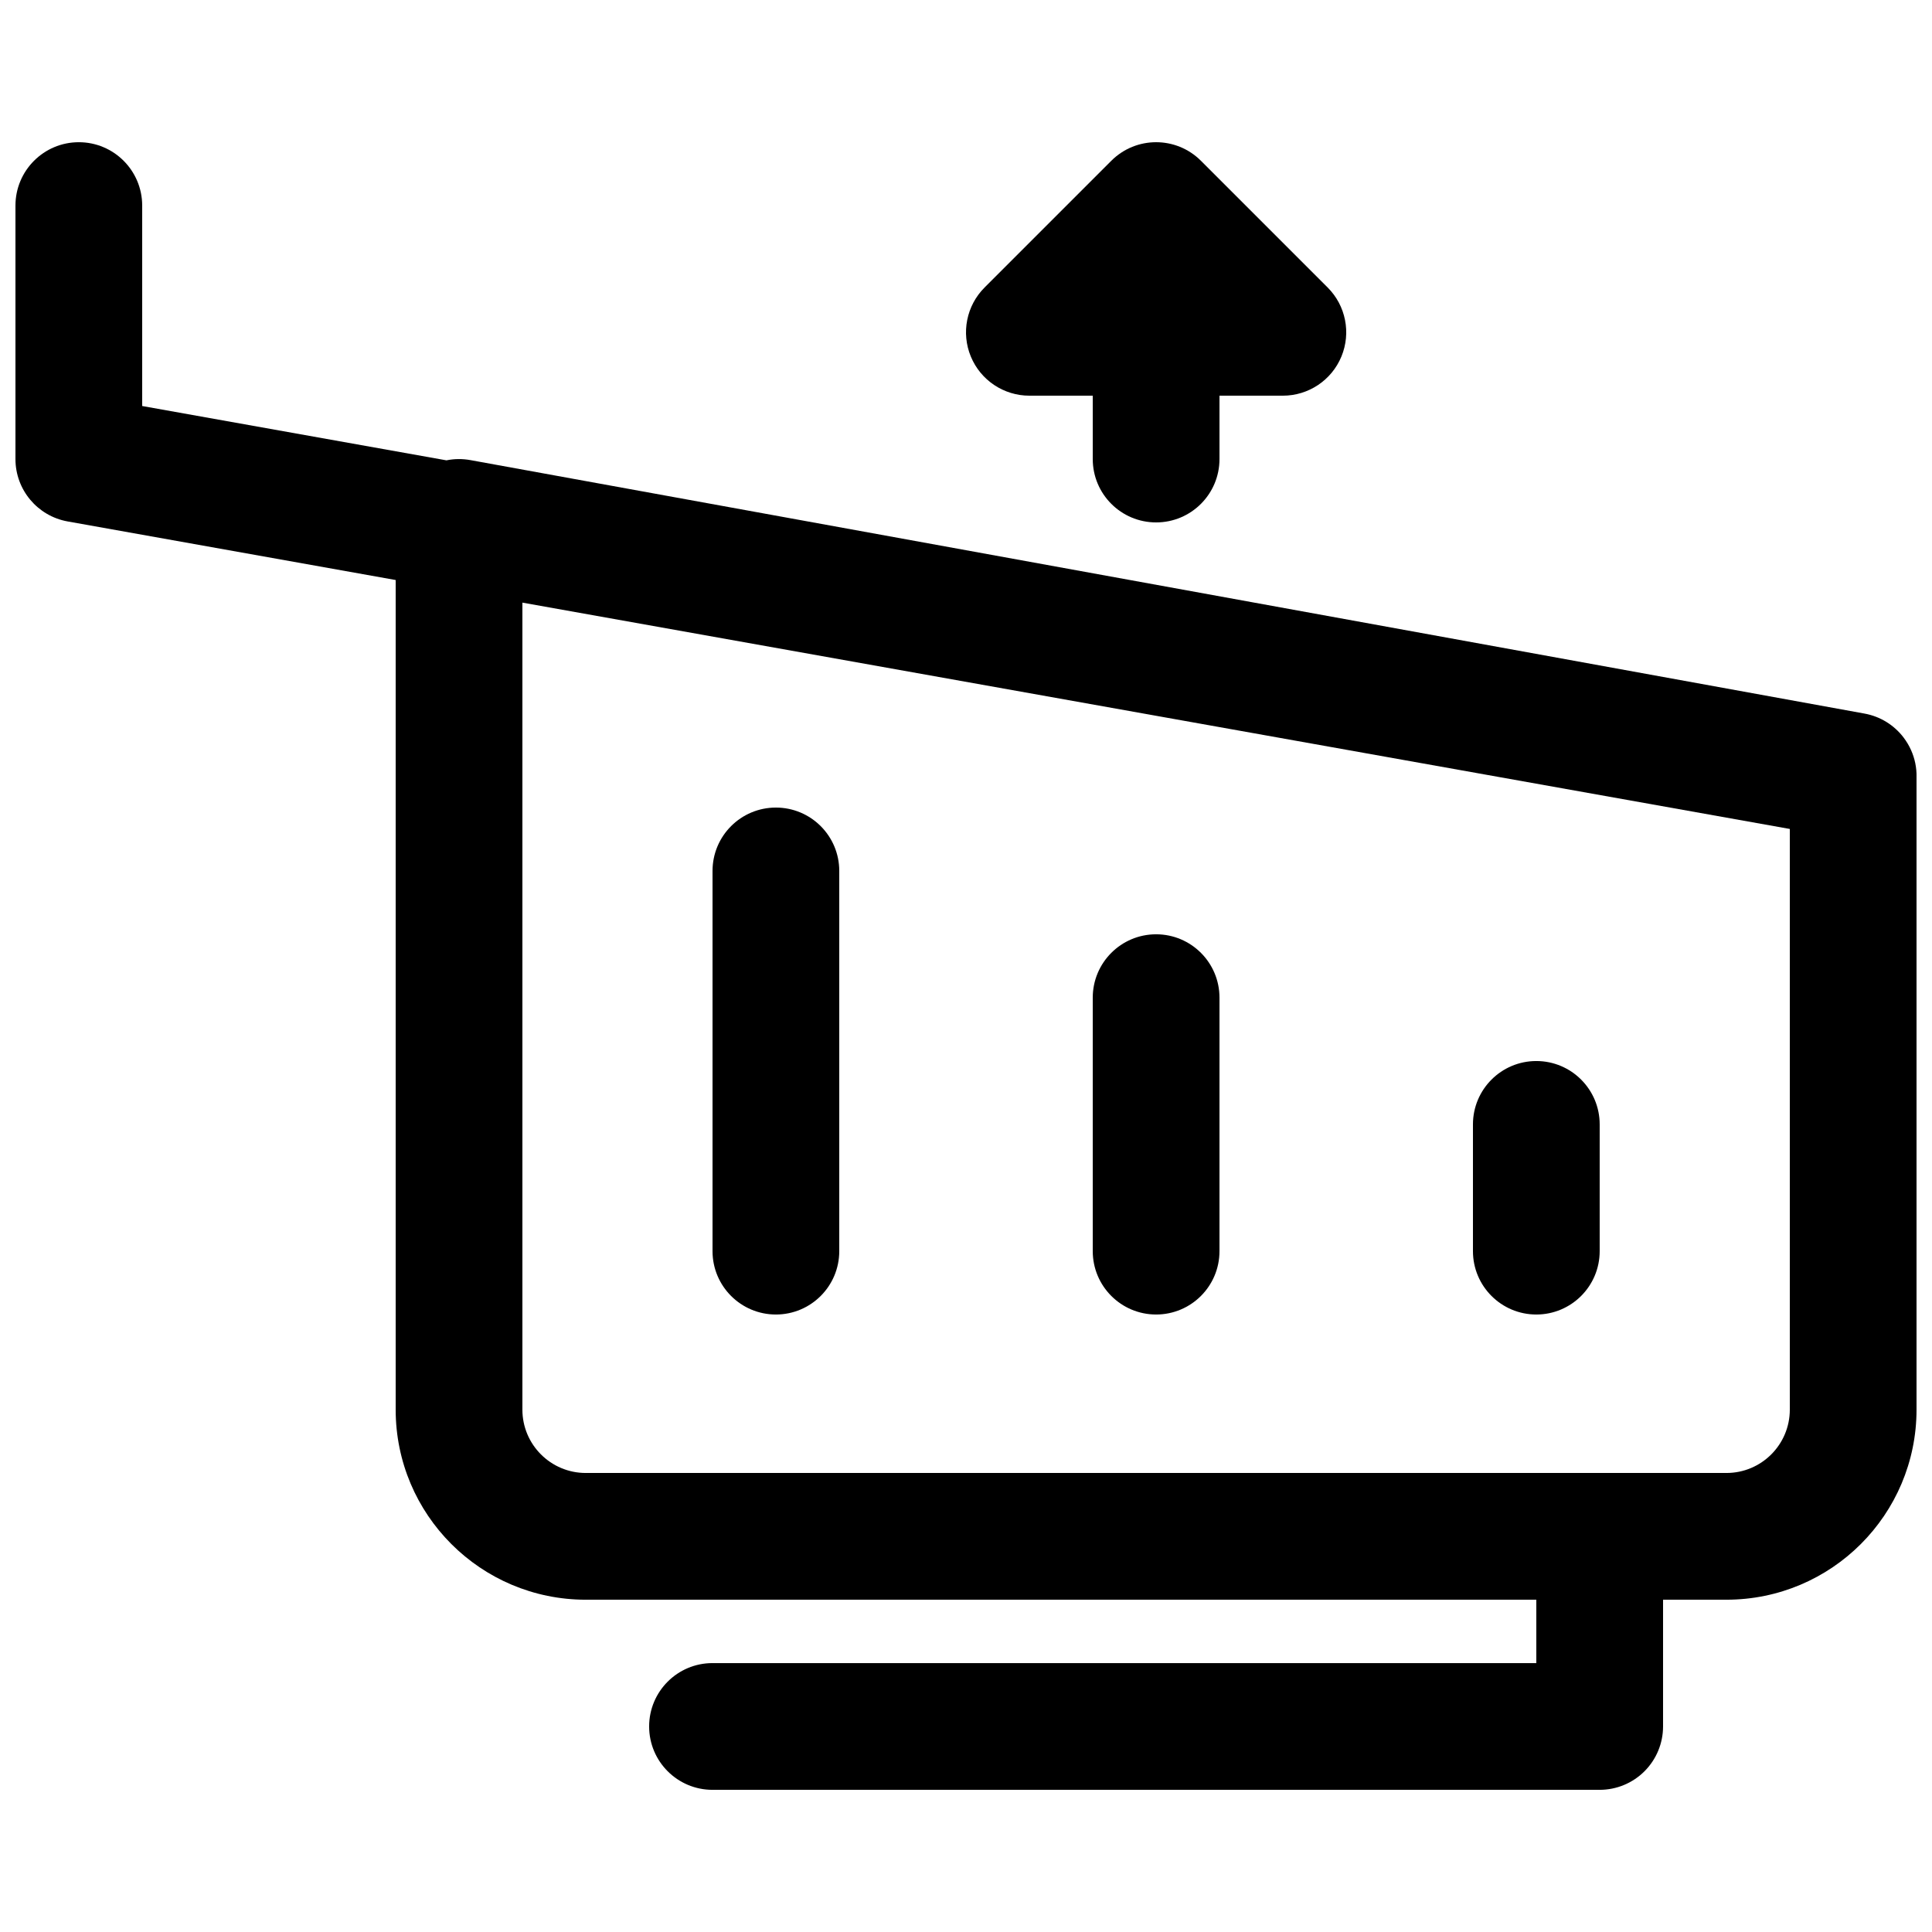
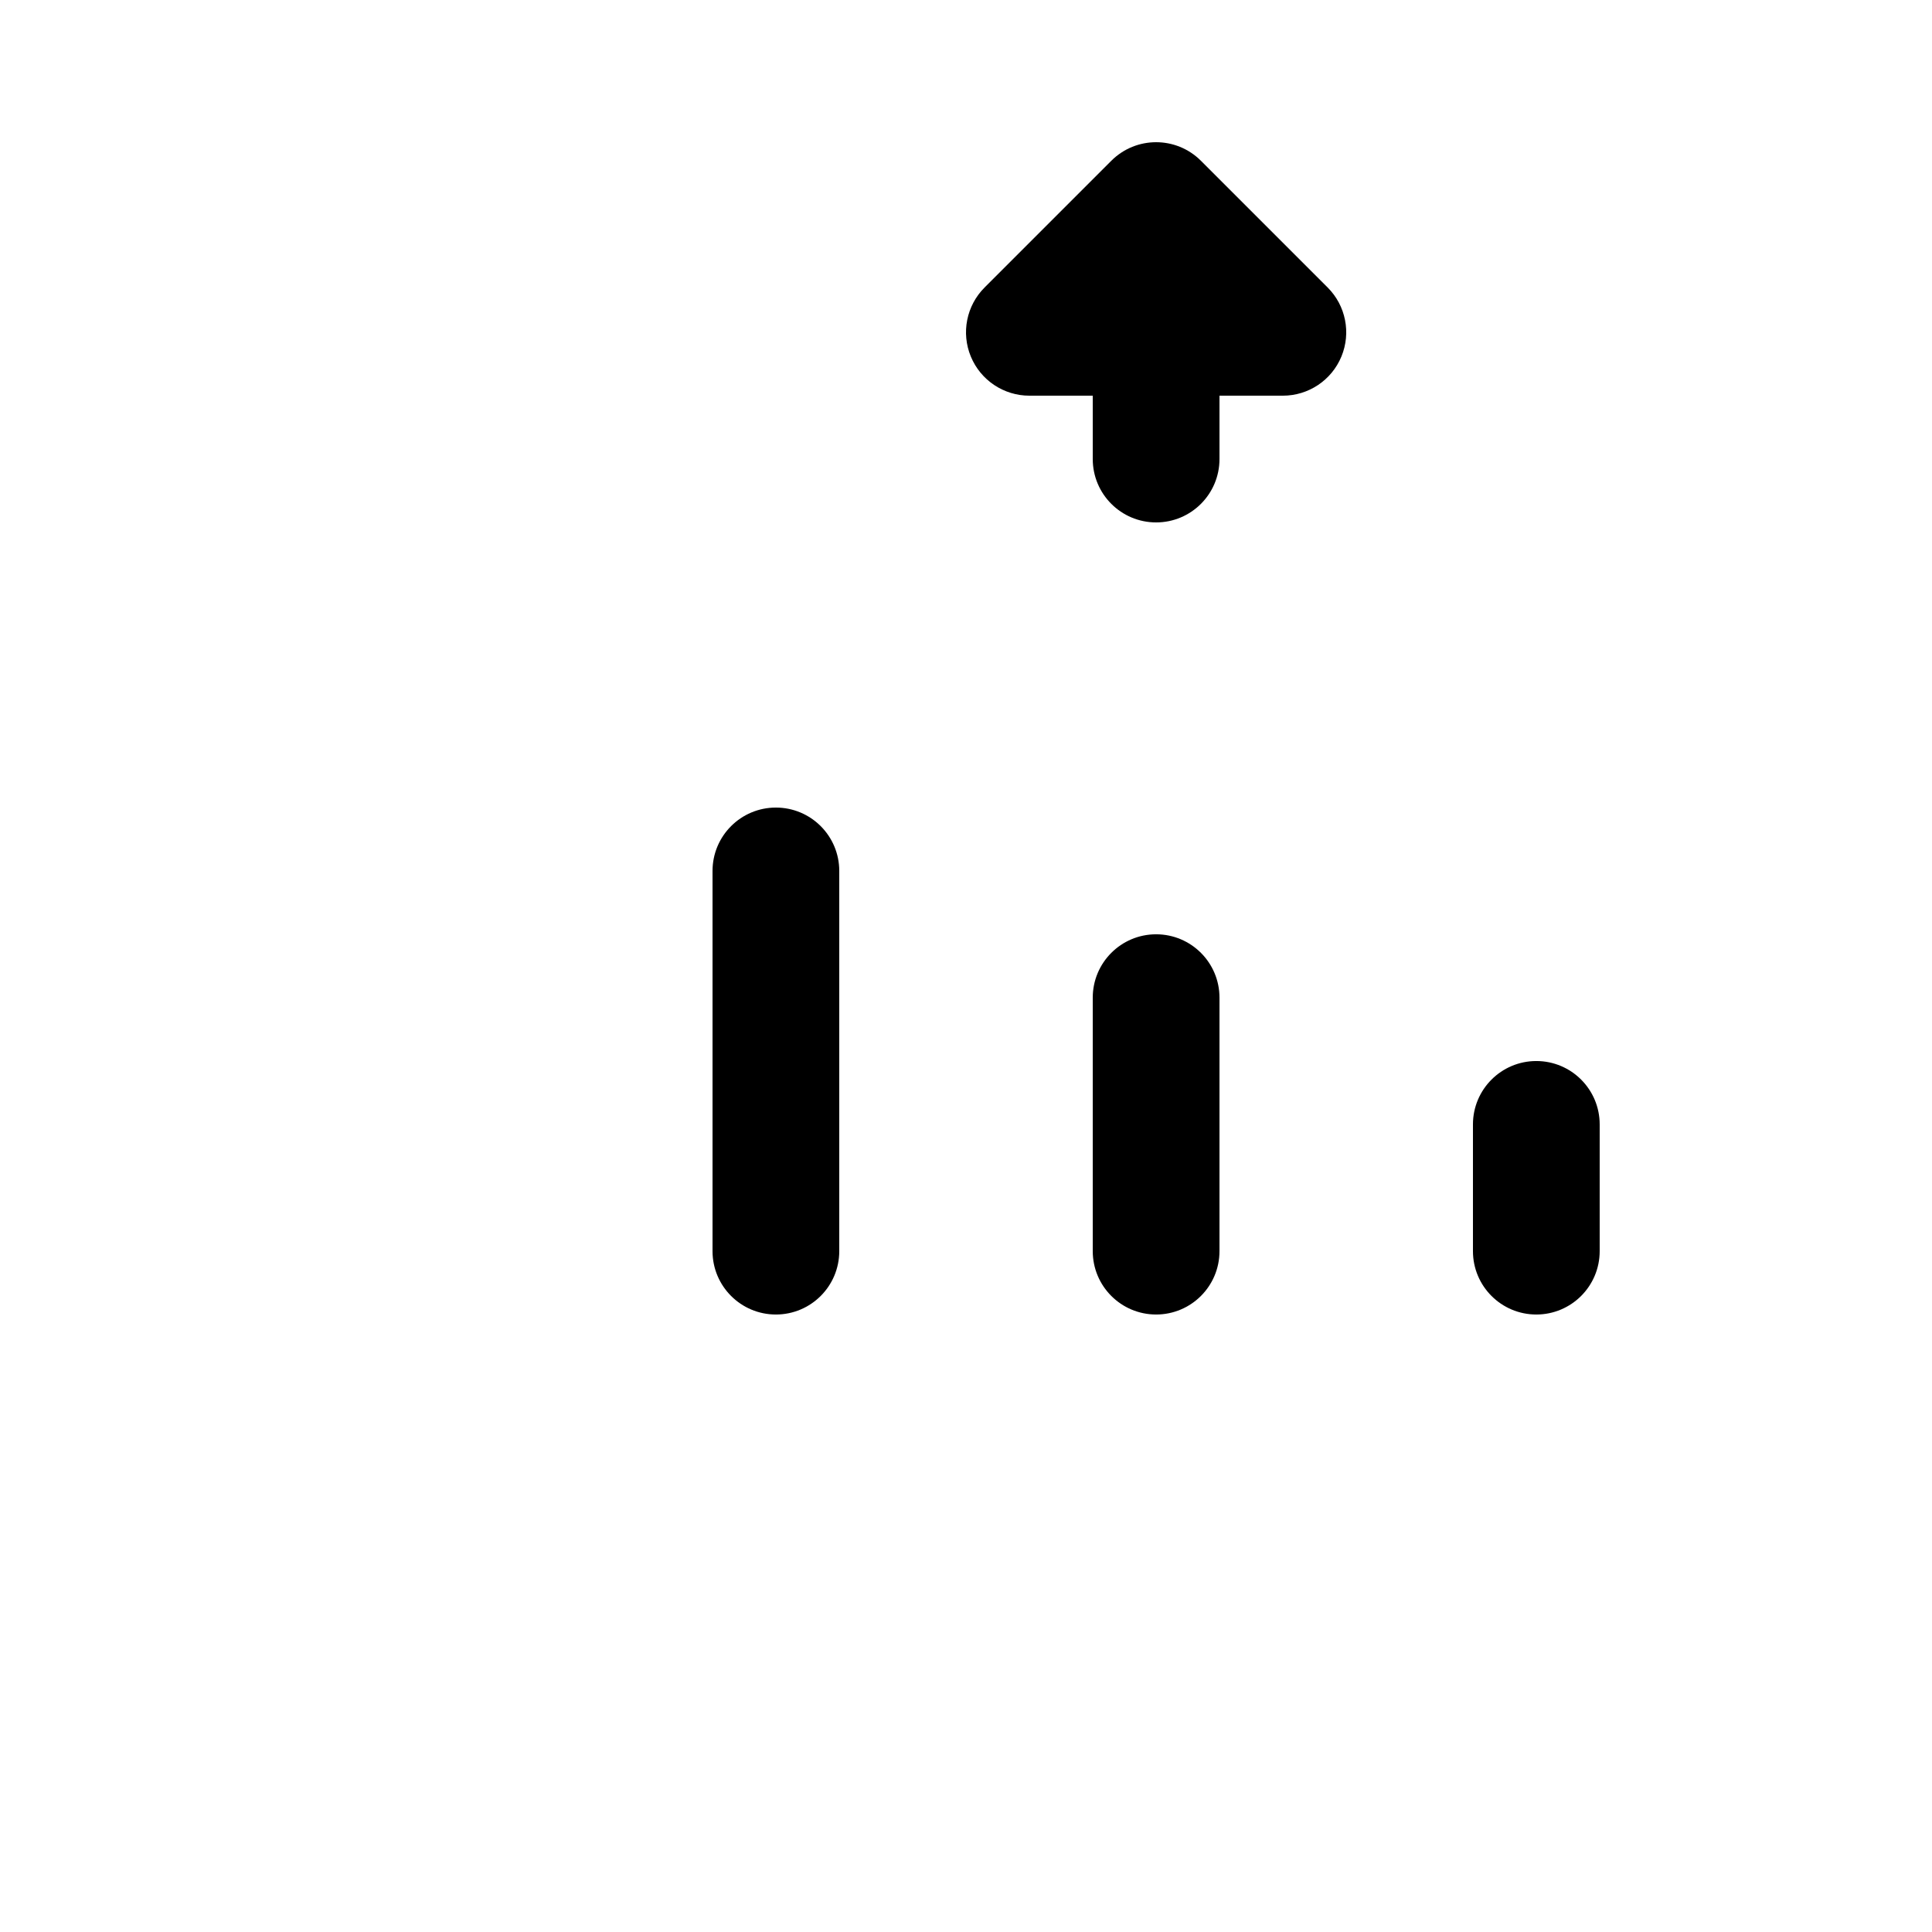
<svg xmlns="http://www.w3.org/2000/svg" width="800px" height="800px" version="1.1" viewBox="144 144 512 512">
  <defs>
    <clipPath id="a">
-       <path d="m148.09 181h503.81v438h-503.81z" />
-     </clipPath>
+       </clipPath>
  </defs>
  <path d="m433.59 248.86v16.793c0 9.277 7.519 16.793 16.793 16.793 9.277 0 16.793-7.516 16.793-16.793v-16.793h16.793c6.793 0 12.918-4.09 15.516-10.367 2.602-6.273 1.164-13.5-3.641-18.301l-33.586-33.586c-6.559-6.559-17.191-6.559-23.75 0l-33.586 33.586c-4.805 4.801-6.242 12.027-3.641 18.301 2.598 6.277 8.723 10.367 15.516 10.367z" />
  <path d="m349.62 492.36c-9.273 0-16.793-7.519-16.793-16.793v-100.76c0-9.277 7.519-16.793 16.793-16.793 9.277 0 16.793 7.516 16.793 16.793v100.76c0 9.273-7.516 16.793-16.793 16.793z" />
  <path d="m433.59 408.39v67.176c0 9.273 7.519 16.793 16.793 16.793 9.277 0 16.793-7.519 16.793-16.793v-67.176c0-9.273-7.516-16.793-16.793-16.793-9.273 0-16.793 7.519-16.793 16.793z" />
  <path d="m551.14 492.36c-9.273 0-16.793-7.519-16.793-16.793v-33.586c0-9.277 7.519-16.797 16.793-16.797 9.277 0 16.793 7.519 16.793 16.797v33.586c0 9.273-7.516 16.793-16.793 16.793z" />
  <g clip-path="url(#a)">
-     <path d="m651.9 349.92v167.64c0 27.824-22.555 50.379-50.379 50.379h-16.793v33.59c0 4.453-1.773 8.727-4.922 11.875-3.148 3.148-7.418 4.918-11.875 4.918h-235.11c-9.277 0-16.793-7.519-16.793-16.793 0-9.277 7.516-16.793 16.793-16.793h218.32v-16.797h-251.9c-27.828 0-50.383-22.555-50.383-50.379v-219.85l-86.922-15.523c-8.008-1.43-13.84-8.395-13.84-16.531v-67.172c0-9.277 7.519-16.797 16.793-16.797 9.277 0 16.793 7.519 16.793 16.797v53.113l80.625 14.395c2.066-0.418 4.223-0.449 6.348-0.062l369.41 67.164c4.285 0.77 7.91 3.102 10.367 6.305 0.812 1.059 1.496 2.211 2.039 3.434 0.973 2.188 1.48 4.598 1.434 7.094zm-369.46-46.219v213.86c0 9.273 7.519 16.793 16.797 16.793h302.29c9.273 0 16.793-7.519 16.793-16.793v-153.88z" fill-rule="evenodd" />
-   </g>
+     </g>
</svg>